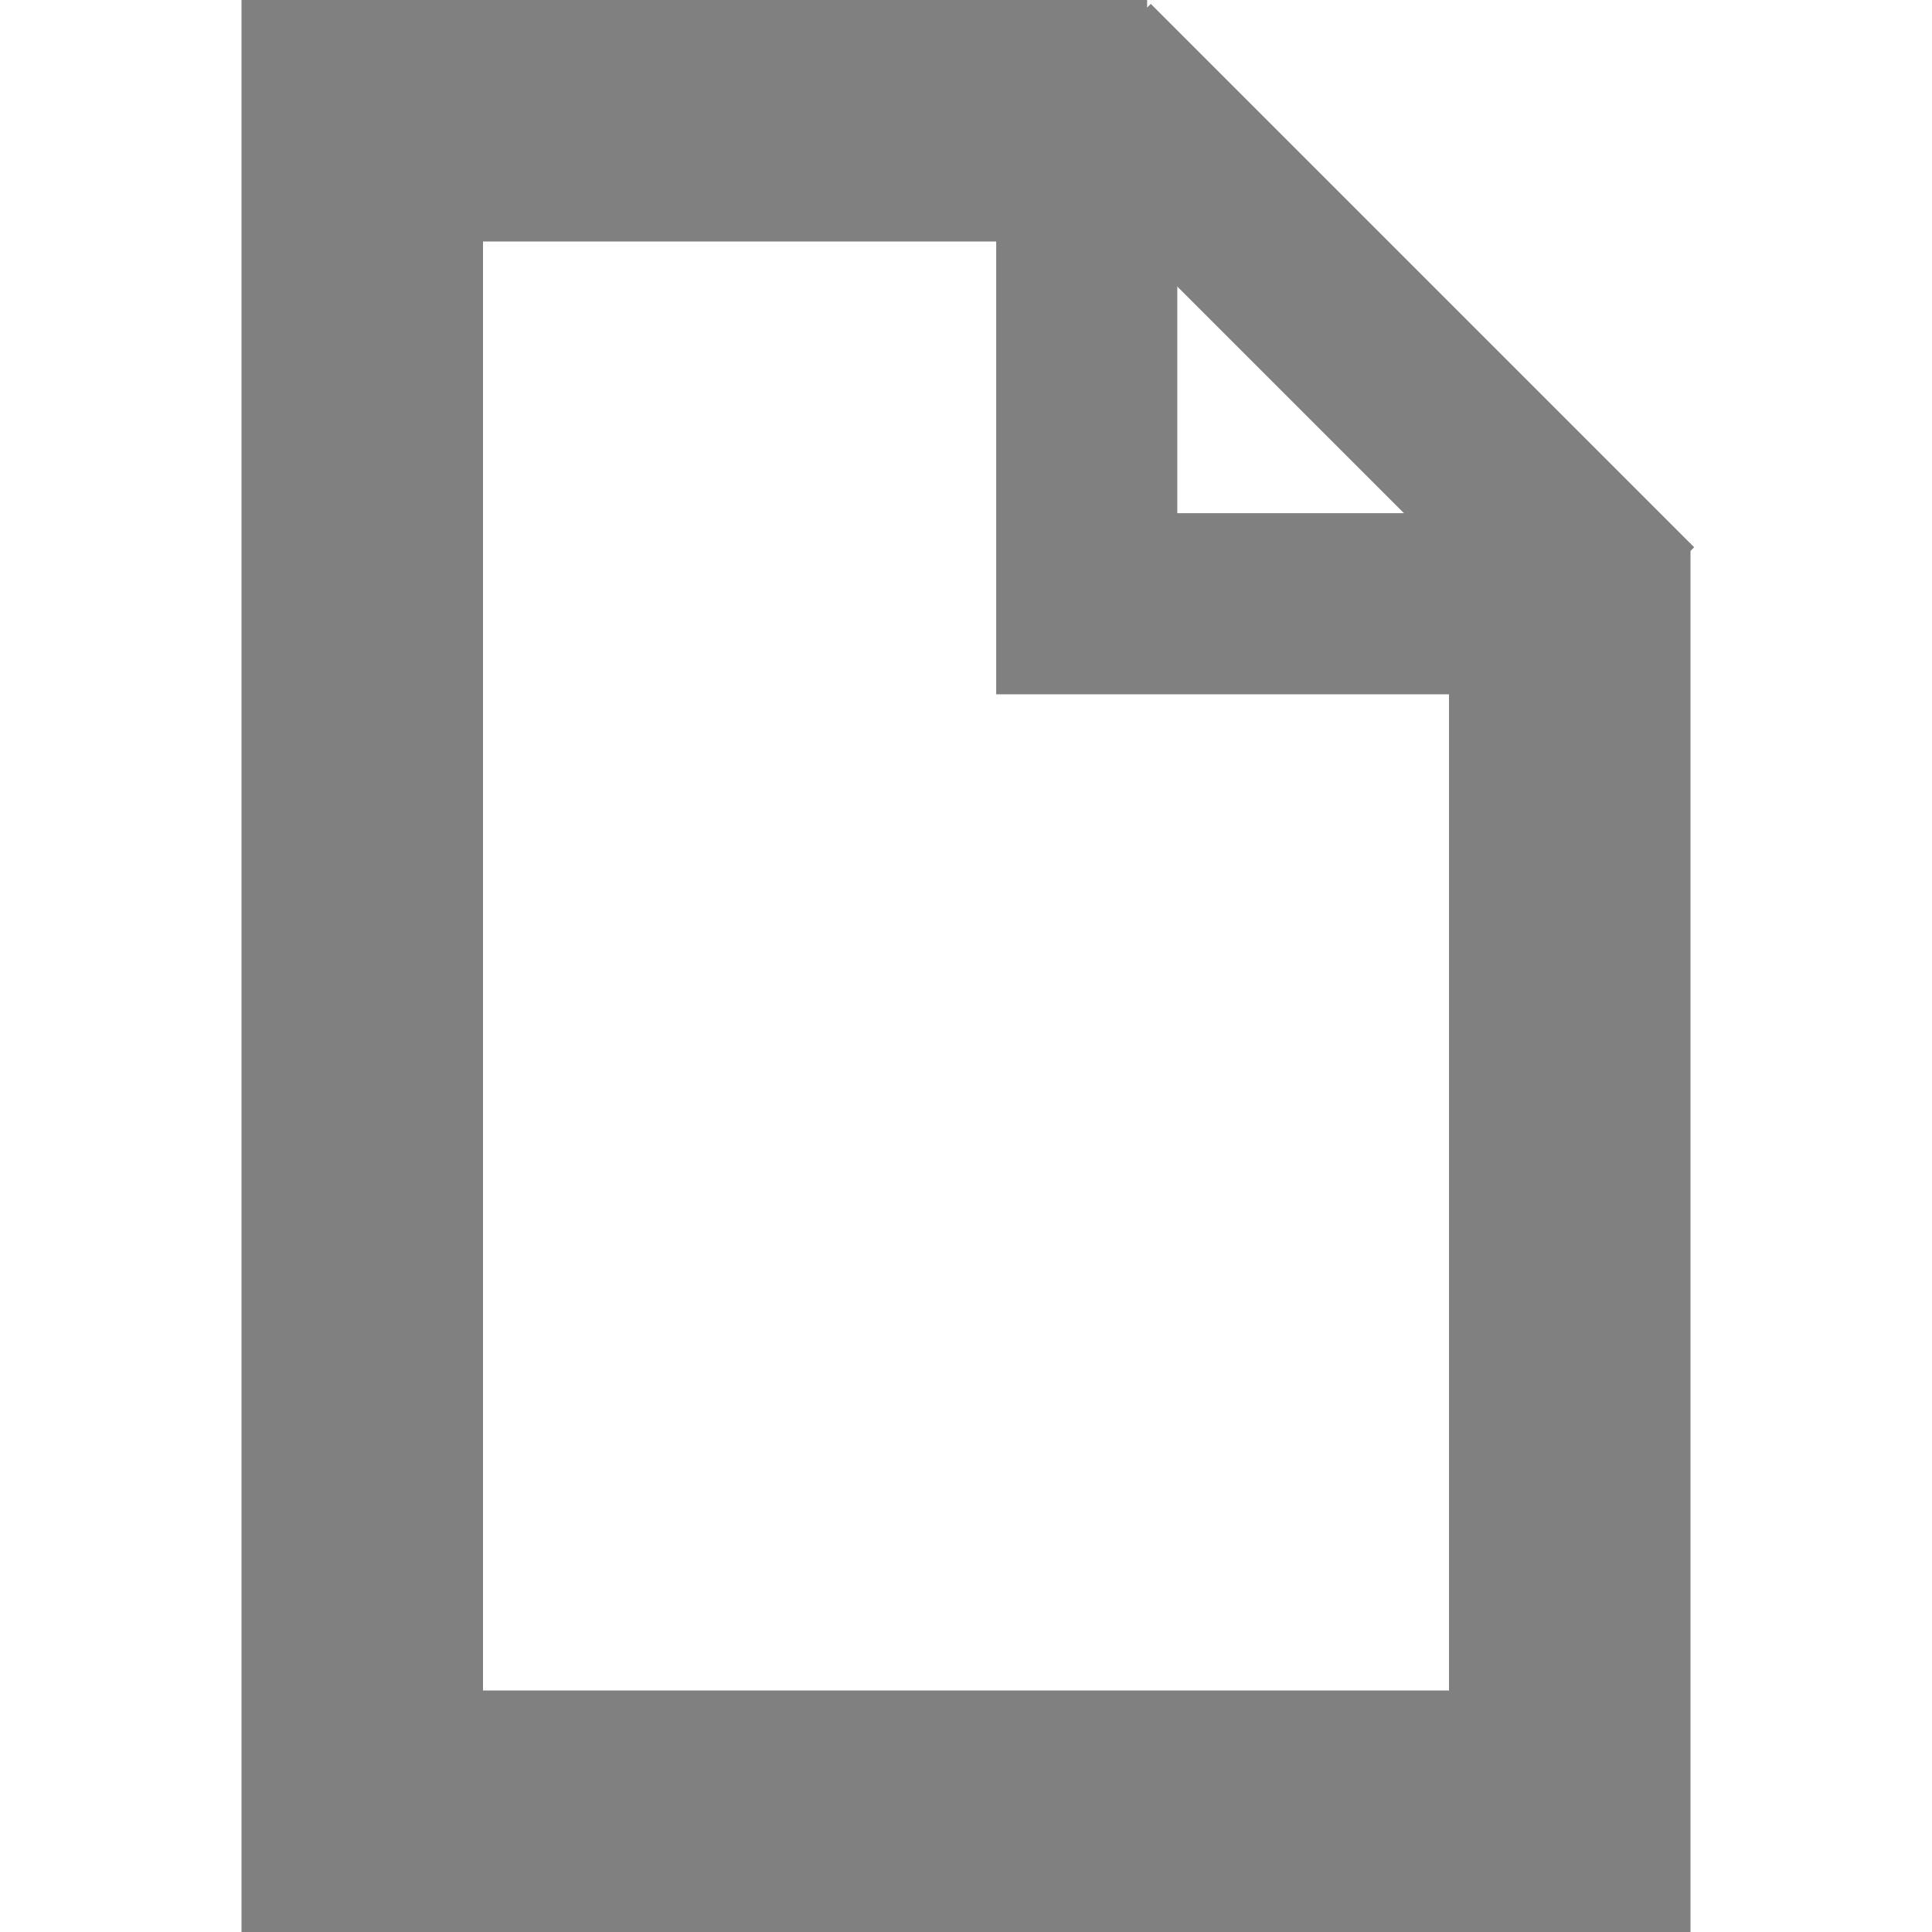
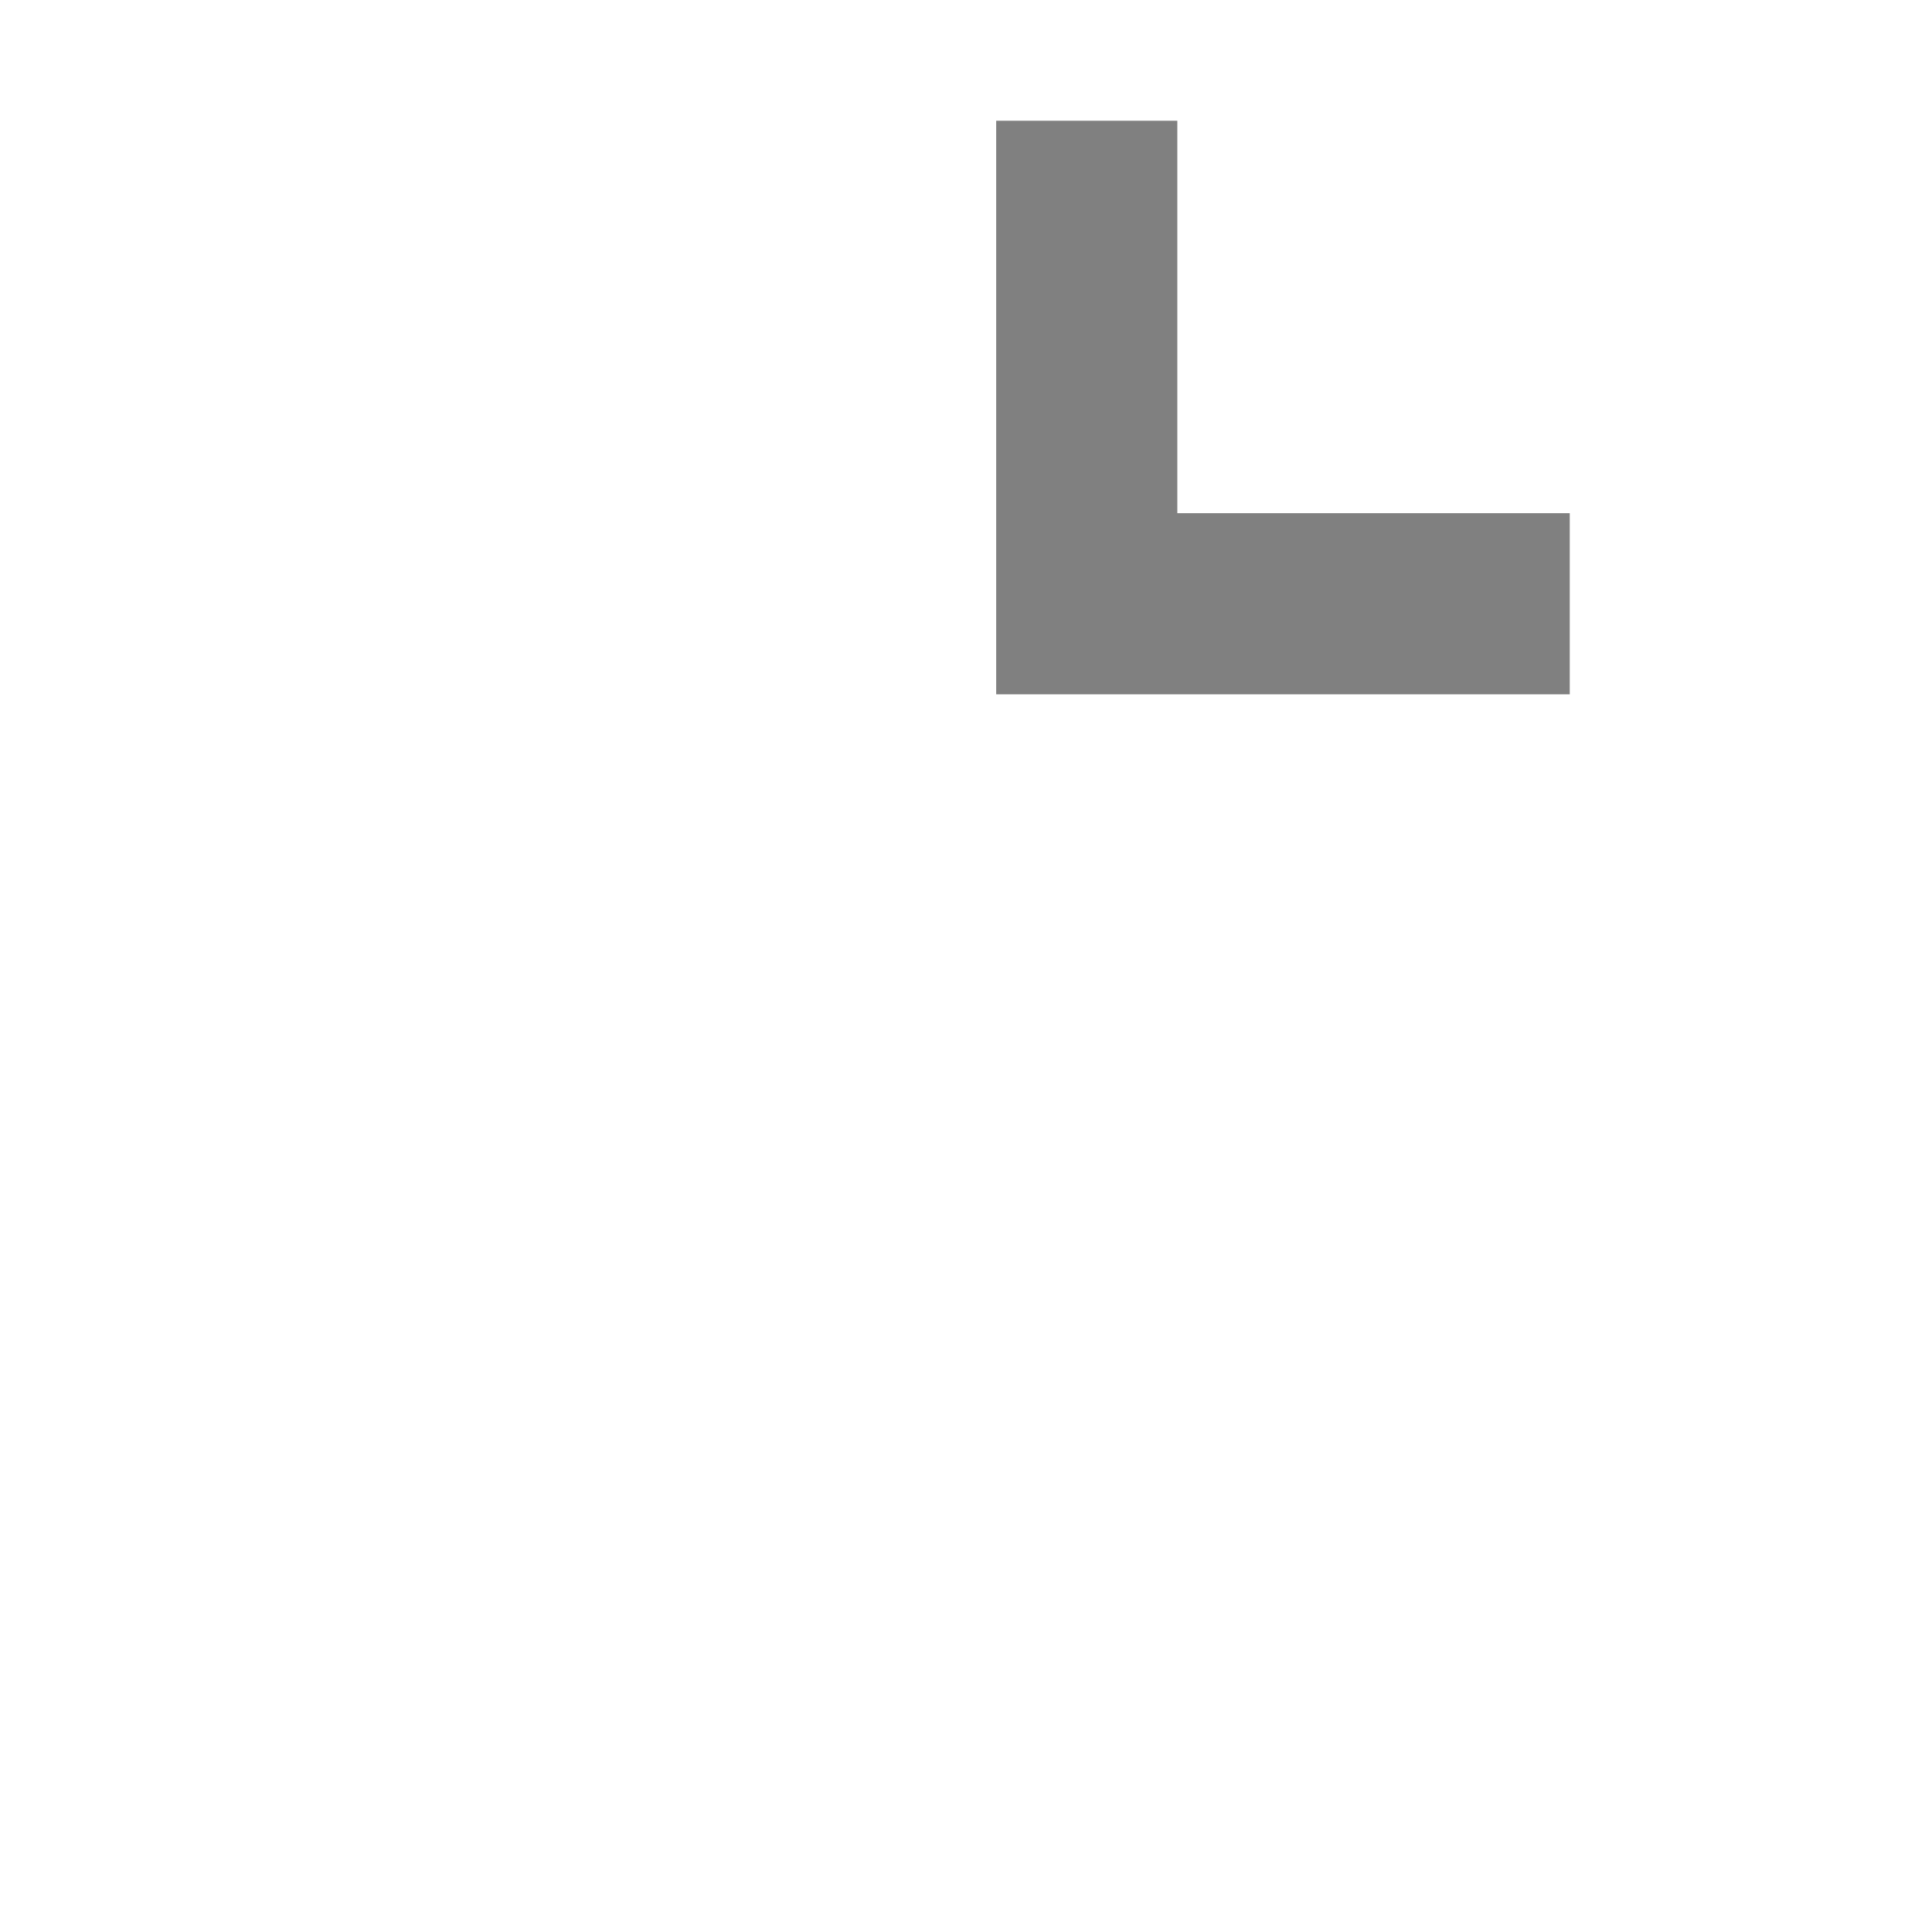
<svg xmlns="http://www.w3.org/2000/svg" width="256" height="256" viewBox="0 0 256 256">
  <g stroke="#808080" fill="none">
-     <path d="M 208,72 l 0,168 -160,0 0,-224 104,0" stroke-width="32" />
-     <path d="M 144,9 l 72,72" stroke-width="24" />
    <path d="M 144,16 l 0,64 64,0" stroke-width="24" />
  </g>
</svg>